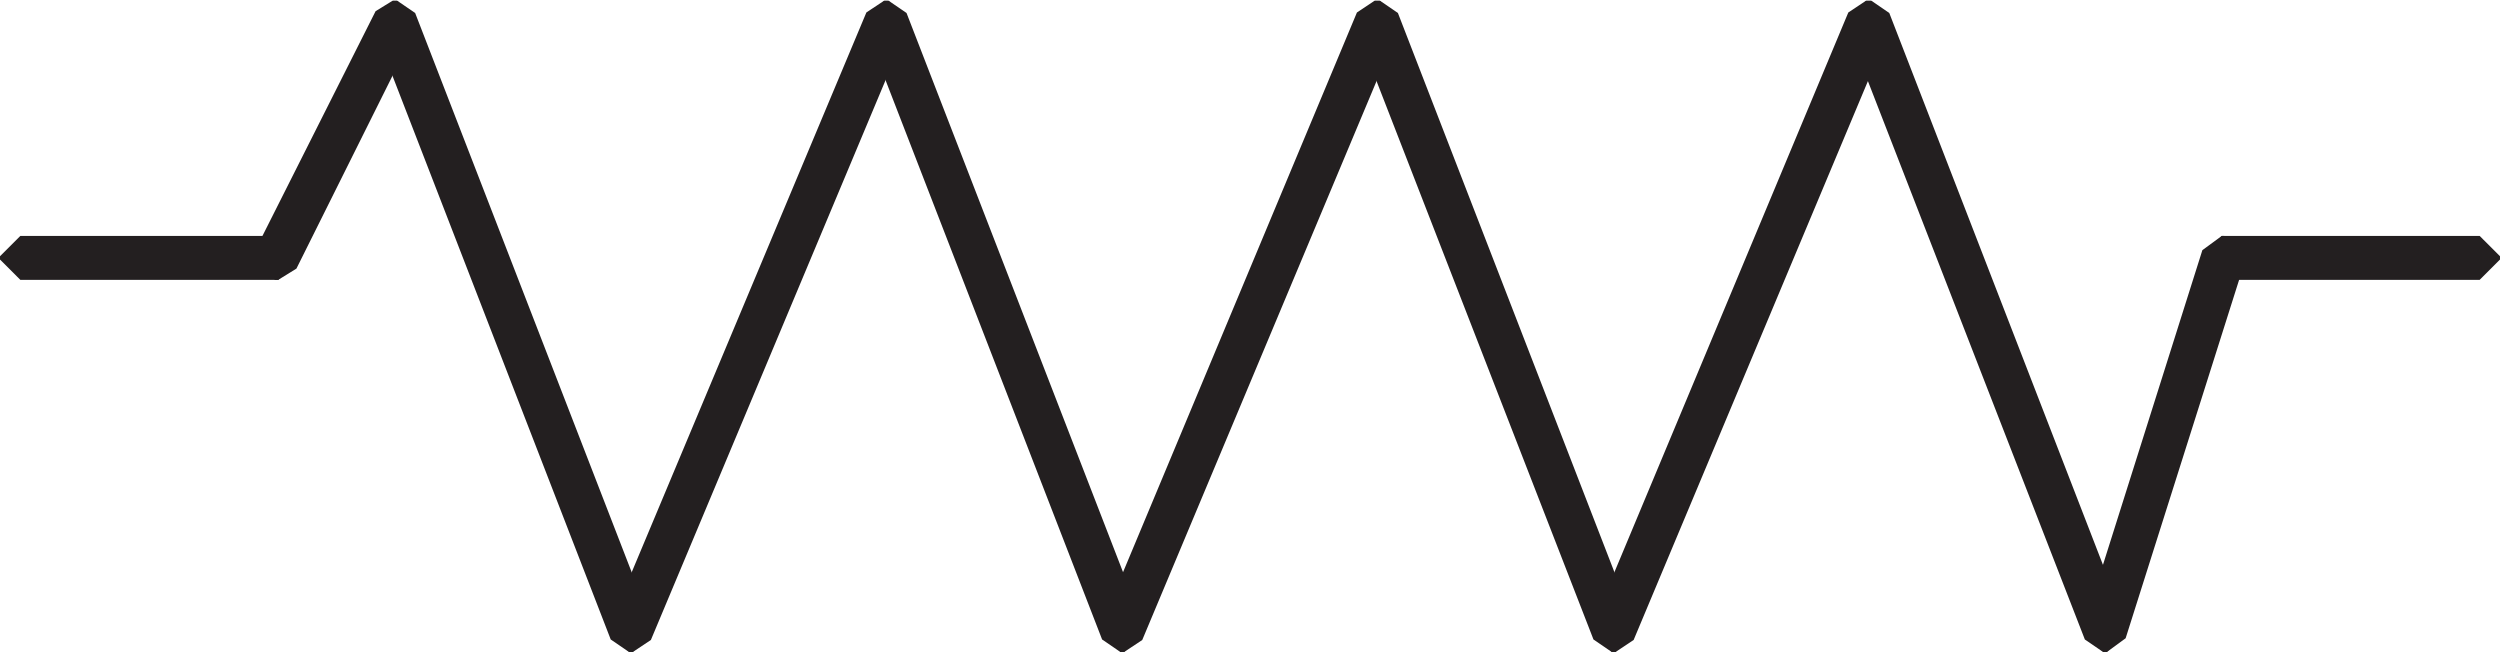
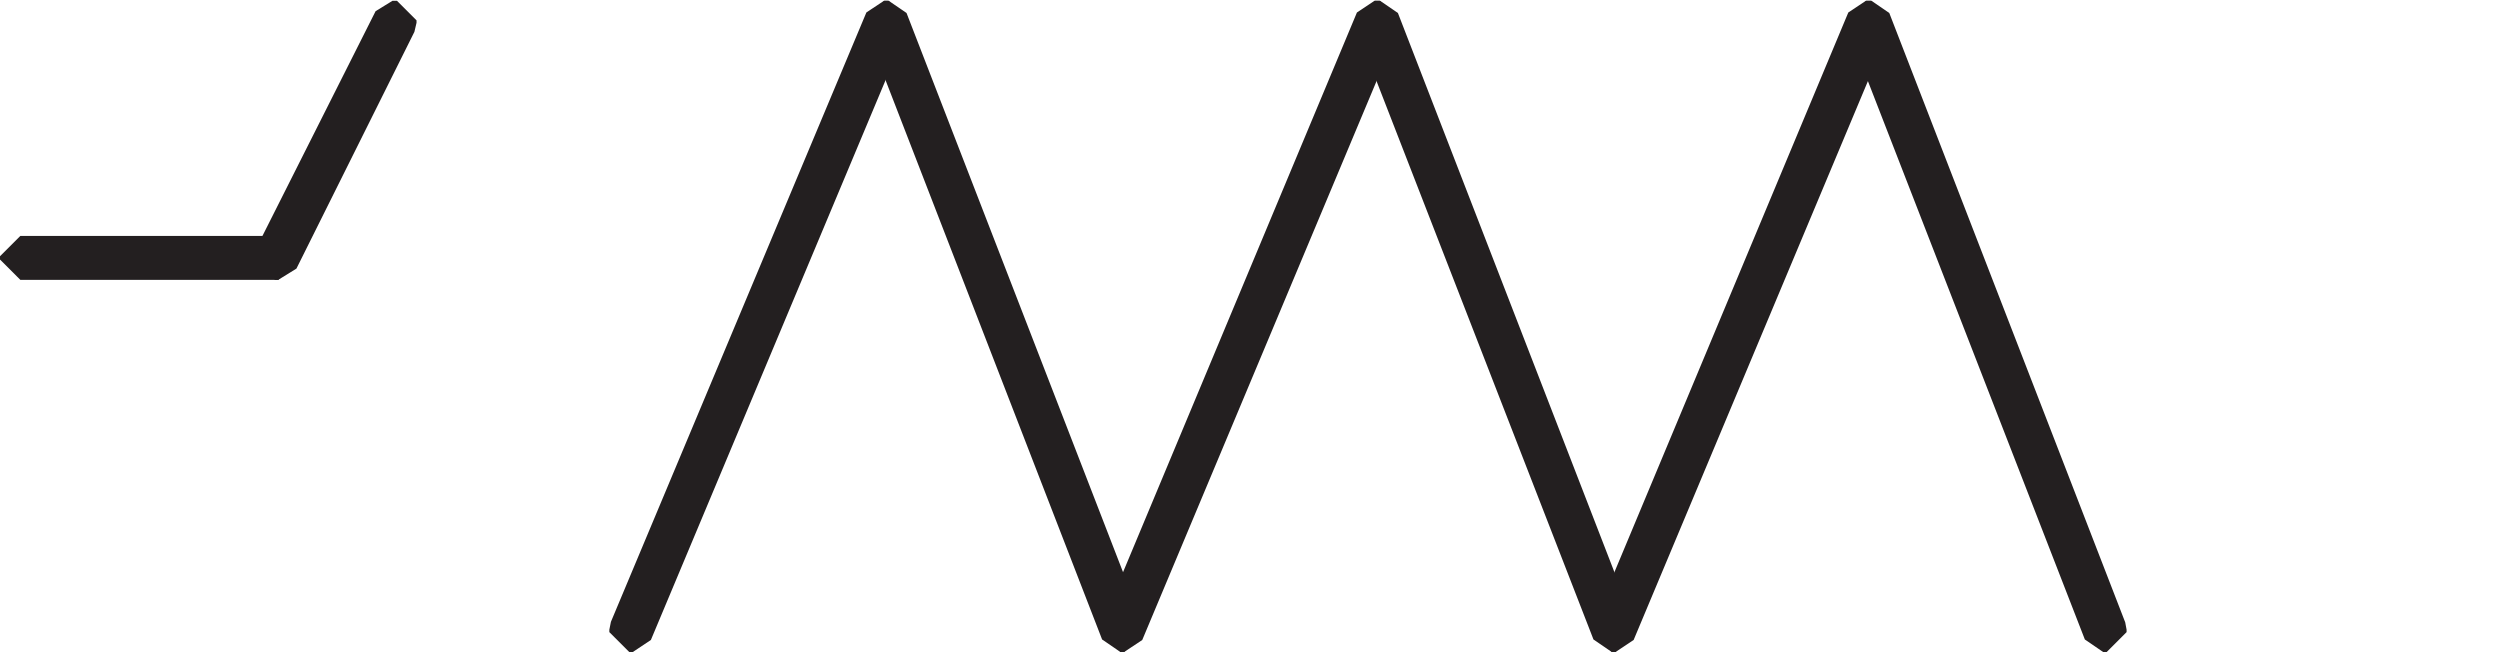
<svg xmlns="http://www.w3.org/2000/svg" id="Layer_1" data-name="Layer 1" viewBox="0 0 30.73 8.02">
  <defs>
    <style>.cls-1,.cls-3{fill:none;}.cls-2{clip-path:url(#clip-path);}.cls-3{stroke:#231f20;stroke-miterlimit:1;stroke-width:0.5px;}</style>
    <clipPath id="clip-path" transform="translate(0 0)">
      <rect class="cls-1" y="0.01" width="30.72" height="8.01" />
    </clipPath>
  </defs>
  <g class="cls-2">
-     <polygon class="cls-3" points="30.45 3.15 30.48 3.15 30.48 3.19 27.31 3.19 27.31 3.15 30.45 3.15" />
-   </g>
-   <polygon class="cls-3" points="27.31 3.15 27.34 3.15 27.34 3.19 25.89 7.77 25.86 7.77 25.86 7.74 27.31 3.15" />
+     </g>
  <g class="cls-2">
    <polygon class="cls-3" points="22.95 0.25 22.99 0.25 25.89 7.74 25.89 7.77 25.86 7.77 22.95 0.28 22.95 0.25" />
    <polygon class="cls-3" points="22.95 0.25 22.99 0.25 22.99 0.28 19.85 7.77 19.82 7.77 19.82 7.74 22.95 0.25" />
    <polygon class="cls-3" points="16.91 0.25 16.95 0.25 19.85 7.74 19.85 7.77 19.82 7.77 16.91 0.28 16.91 0.25" />
    <polygon class="cls-3" points="16.91 0.25 16.95 0.25 16.95 0.28 13.81 7.77 13.78 7.77 13.78 7.74 16.91 0.25" />
    <polygon class="cls-3" points="10.88 0.25 10.91 0.25 13.81 7.74 13.81 7.77 13.78 7.77 10.88 0.28 10.88 0.25" />
    <polygon class="cls-3" points="10.88 0.25 10.91 0.25 10.91 0.28 7.77 7.77 7.74 7.77 7.74 7.74 10.88 0.25" />
-     <polygon class="cls-3" points="4.84 0.25 4.87 0.25 7.77 7.74 7.77 7.77 7.74 7.77 4.84 0.28 4.84 0.25" />
    <polygon class="cls-3" points="4.84 0.25 4.87 0.25 4.87 0.28 3.42 3.19 3.38 3.19 3.38 3.15 4.84 0.25" />
  </g>
  <polygon class="cls-3" points="3.38 3.15 3.42 3.15 3.42 3.19 0.25 3.19 0.25 3.15 3.38 3.15" />
</svg>